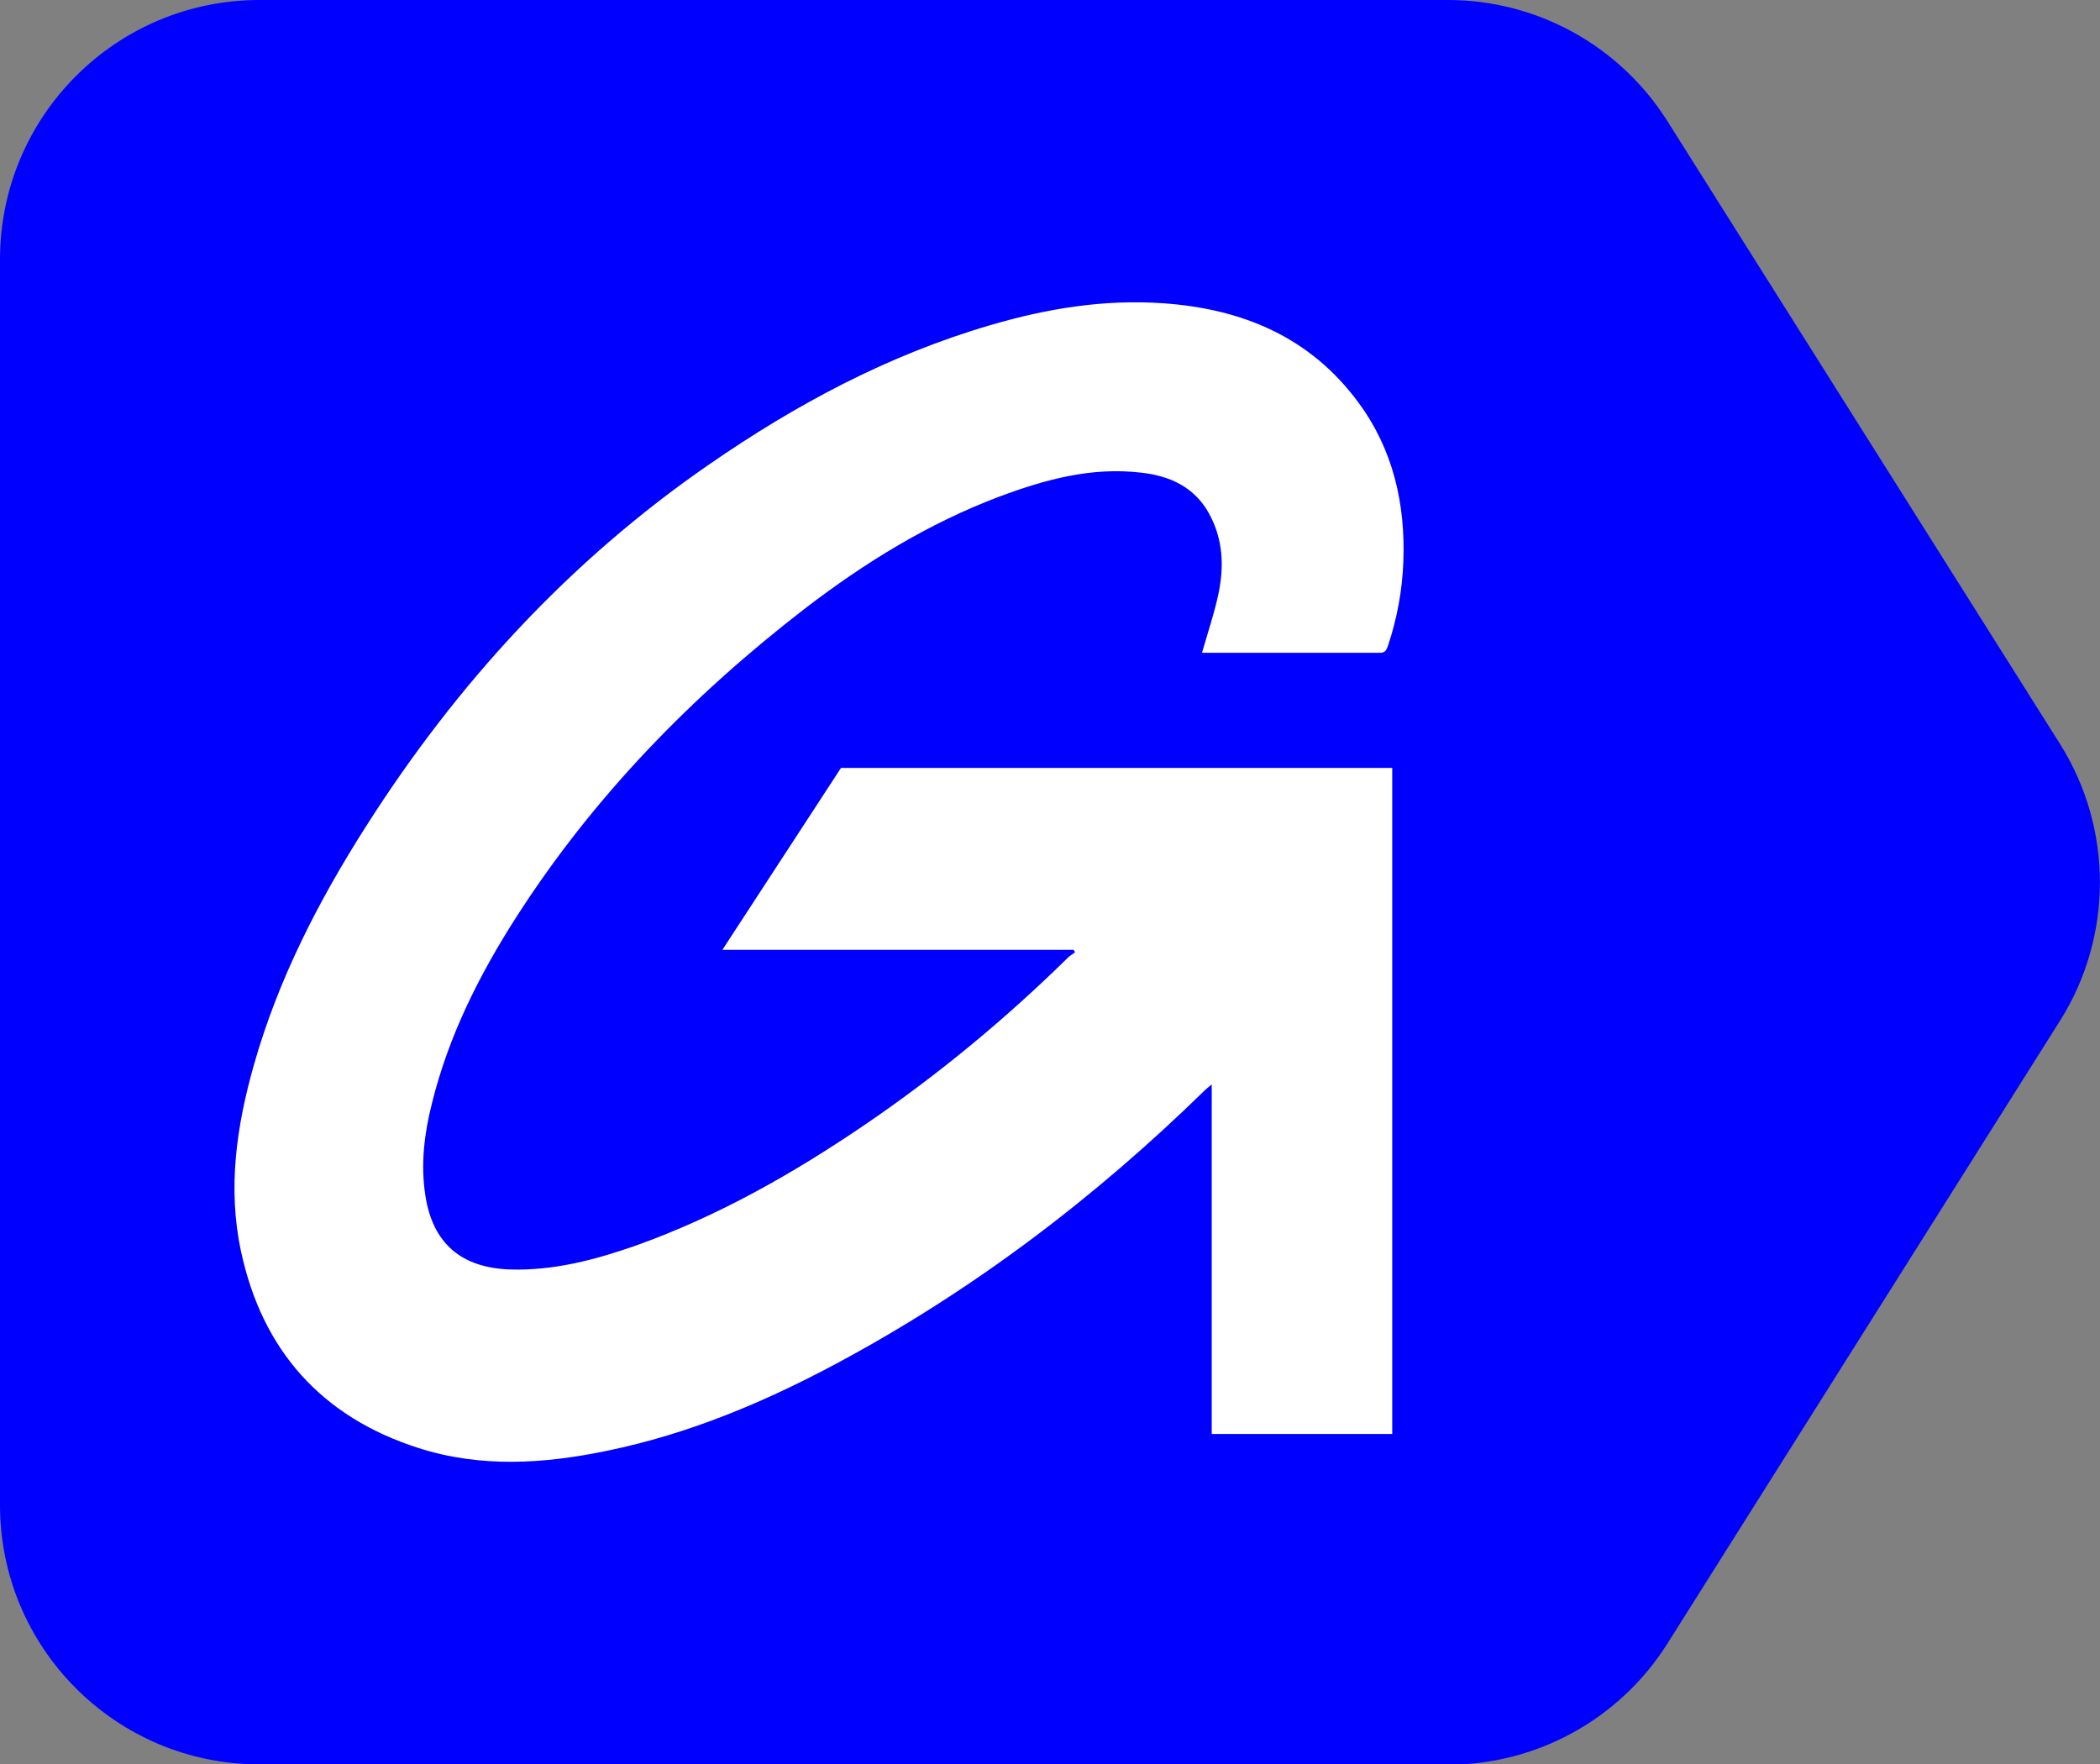
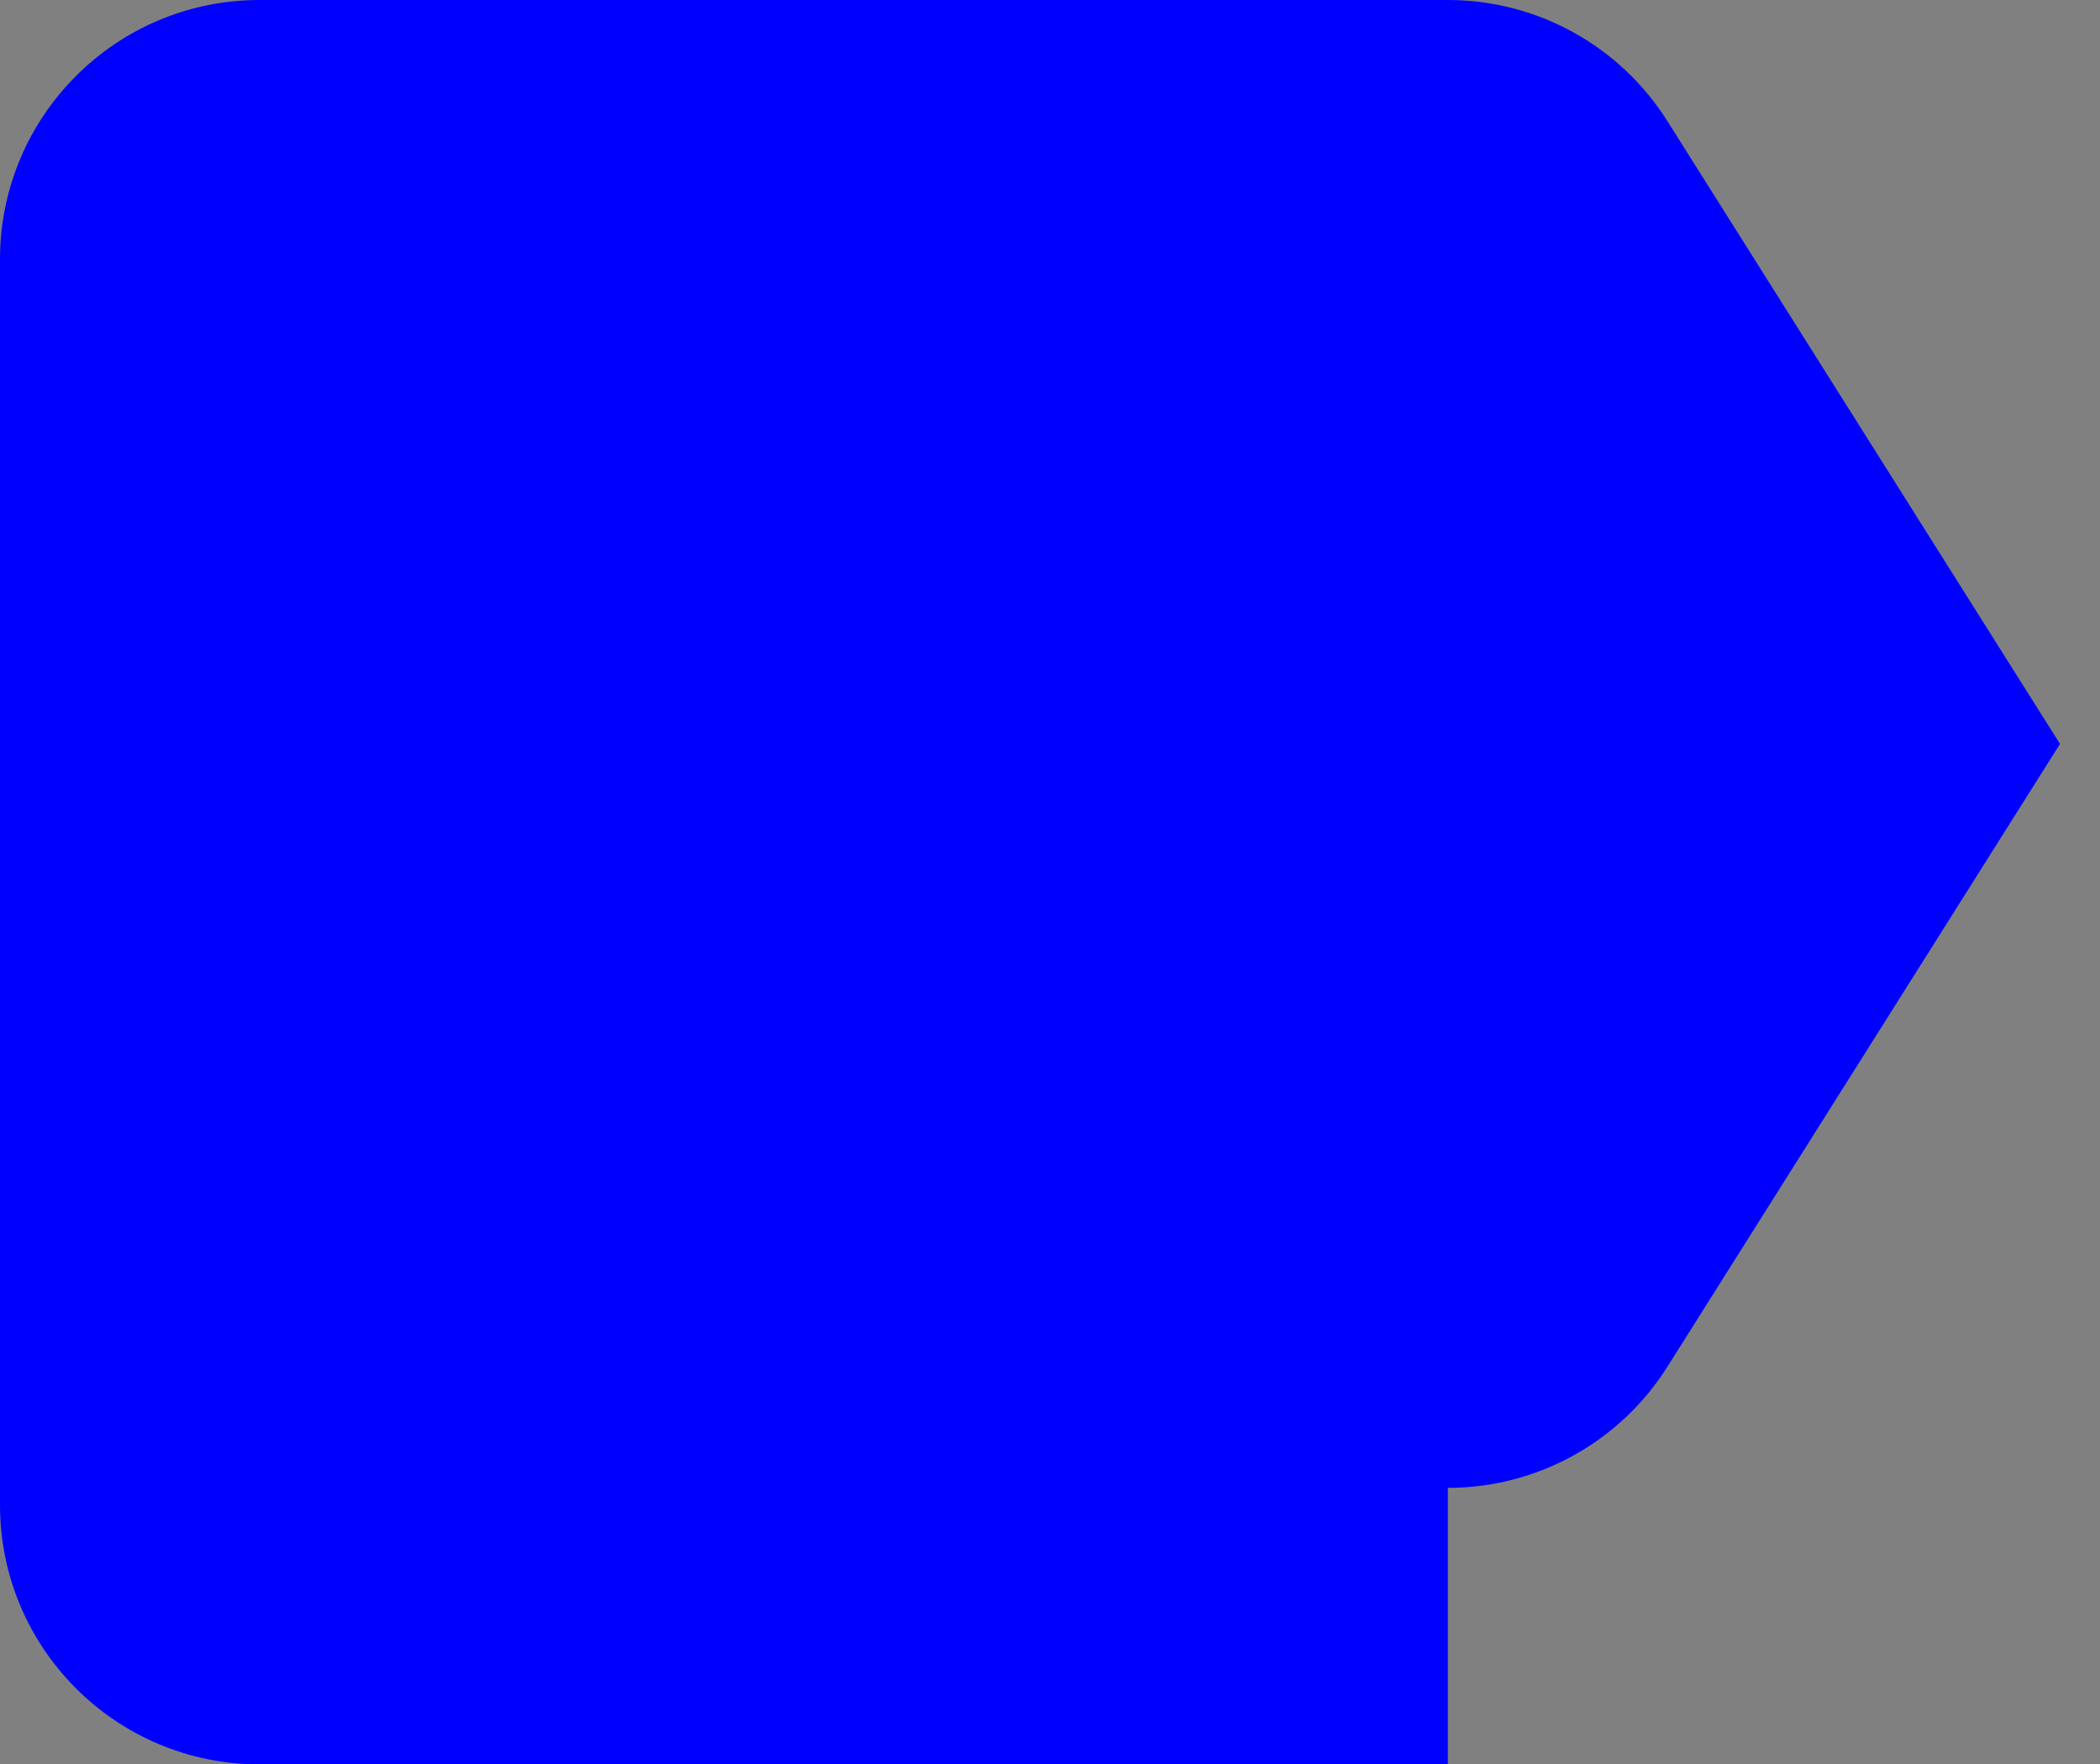
<svg xmlns="http://www.w3.org/2000/svg" id="Layer_2" viewBox="0 0 60.38 50.73">
  <rect x="0" y="0" width="60.38" height="50.73" fill="#808080" stroke="none" />
  <defs>
    <style> .cls-1 { fill: blue; } .cls-2 { fill: #fff; } </style>
  </defs>
  <g id="Layer_1-2" data-name="Layer_1">
    <g>
-       <path class="cls-1" d="M41.63,50.73H7.46c-4.12,0-7.46-3.34-7.46-7.46V7.46C0,3.34,3.34,0,7.46,0h34.17c2.56,0,4.94,1.31,6.31,3.48l11.29,17.91c1.53,2.43,1.53,5.53,0,7.96l-11.29,17.91c-1.37,2.17-3.75,3.48-6.31,3.48Z" />
+       <path class="cls-1" d="M41.63,50.73H7.46c-4.12,0-7.46-3.34-7.46-7.46V7.46C0,3.34,3.34,0,7.46,0h34.17c2.56,0,4.94,1.31,6.31,3.48l11.29,17.91l-11.29,17.91c-1.37,2.17-3.75,3.48-6.31,3.48Z" />
      <g id="UWmukL">
-         <path class="cls-2" d="M34.84,41.21v-10.03c-.09.07-.14.12-.19.16-3.17,3.1-6.67,5.76-10.59,7.86-2.09,1.12-4.26,2.03-6.59,2.51-1.82.38-3.65.5-5.45-.08-2.77-.89-4.48-2.8-5.09-5.65-.39-1.81-.13-3.6.37-5.36.7-2.47,1.86-4.72,3.23-6.87,2.61-4.1,5.84-7.62,9.85-10.39,2.5-1.73,5.15-3.15,8.09-4.01,1.63-.48,3.28-.75,4.98-.63,2.27.16,4.23.97,5.62,2.87.99,1.35,1.34,2.9,1.28,4.55-.03.83-.18,1.64-.44,2.42-.04.11-.07.21-.23.21-1.69,0-3.39,0-5.08,0-.02,0-.05-.01-.04,0,.16-.56.35-1.12.47-1.68.17-.8.14-1.59-.27-2.33-.42-.76-1.13-1.08-1.95-1.17-1.43-.17-2.77.2-4.08.69-2.04.77-3.87,1.9-5.59,3.22-3.24,2.5-6.07,5.4-8.29,8.86-1.07,1.67-1.95,3.42-2.43,5.36-.22.87-.33,1.76-.19,2.65.21,1.38,1.03,2.08,2.43,2.13,1.26.04,2.46-.28,3.63-.69,2.35-.84,4.5-2.06,6.56-3.46,2.1-1.43,4.05-3.04,5.86-4.82.06-.06.14-.1.2-.15-.01-.02-.03-.05-.04-.07h-10.1l3.41-5.23h15.85v19.15h-5.19Z" />
-       </g>
+         </g>
    </g>
  </g>
</svg>